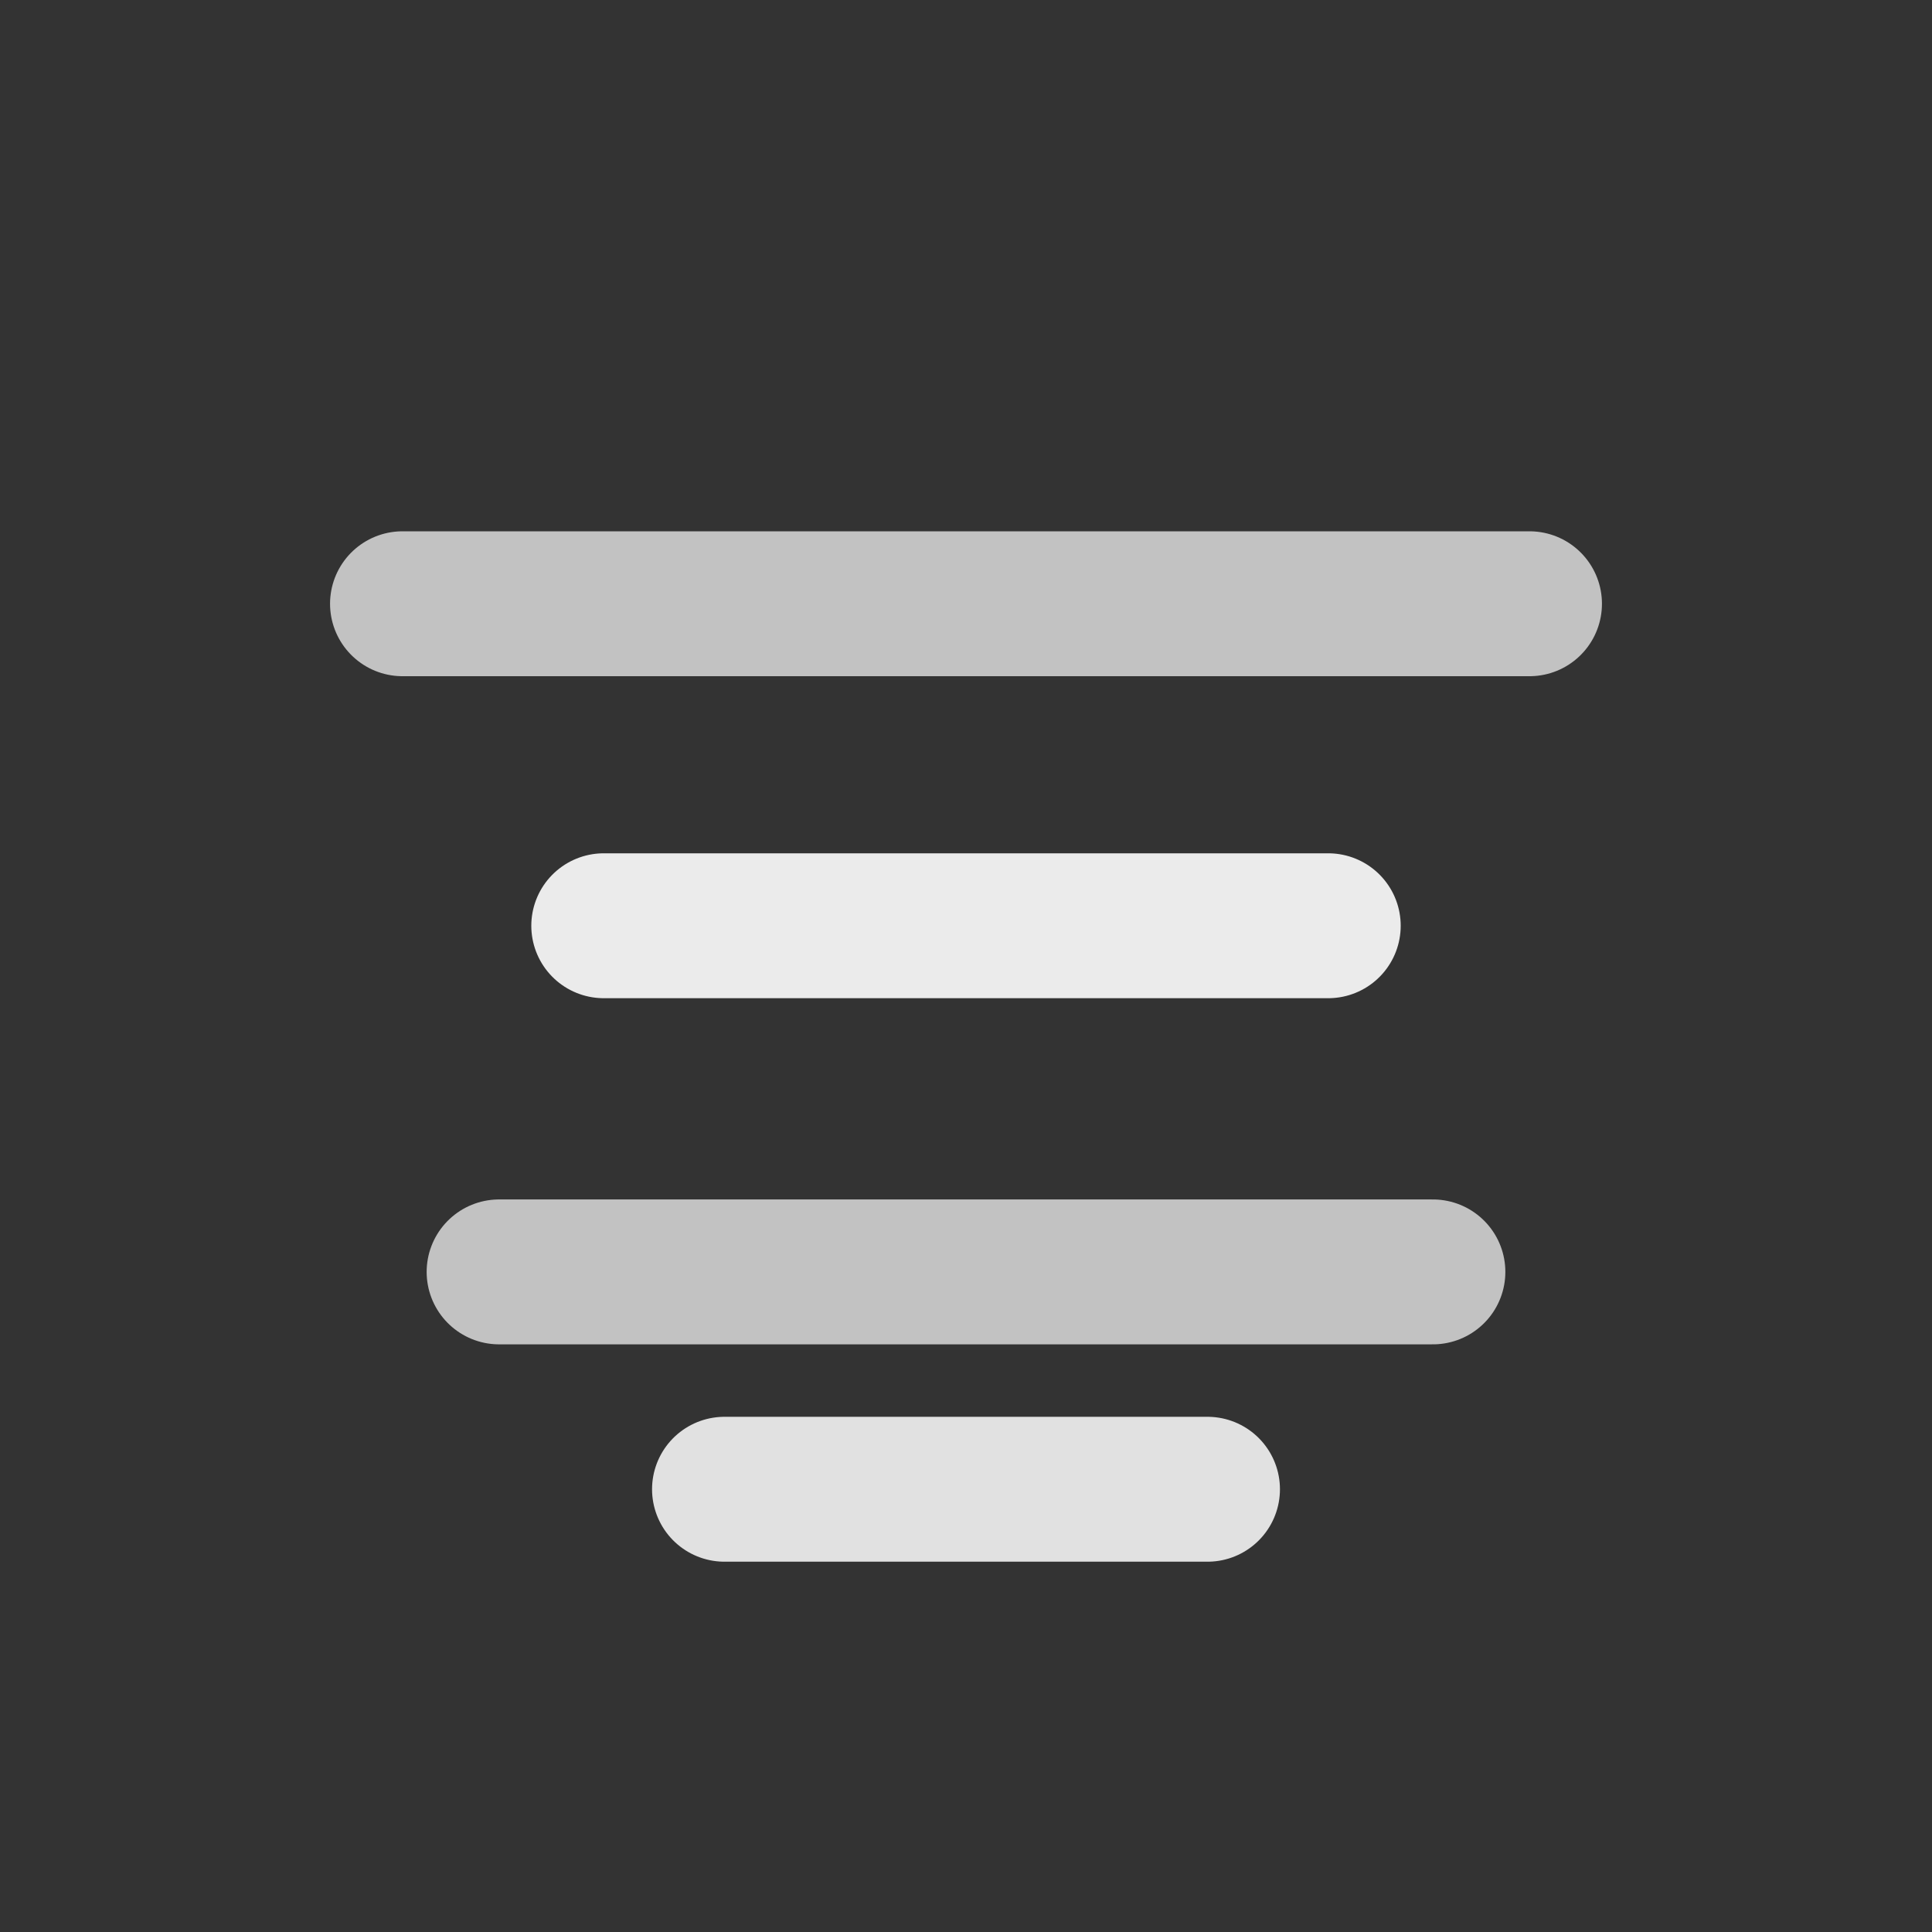
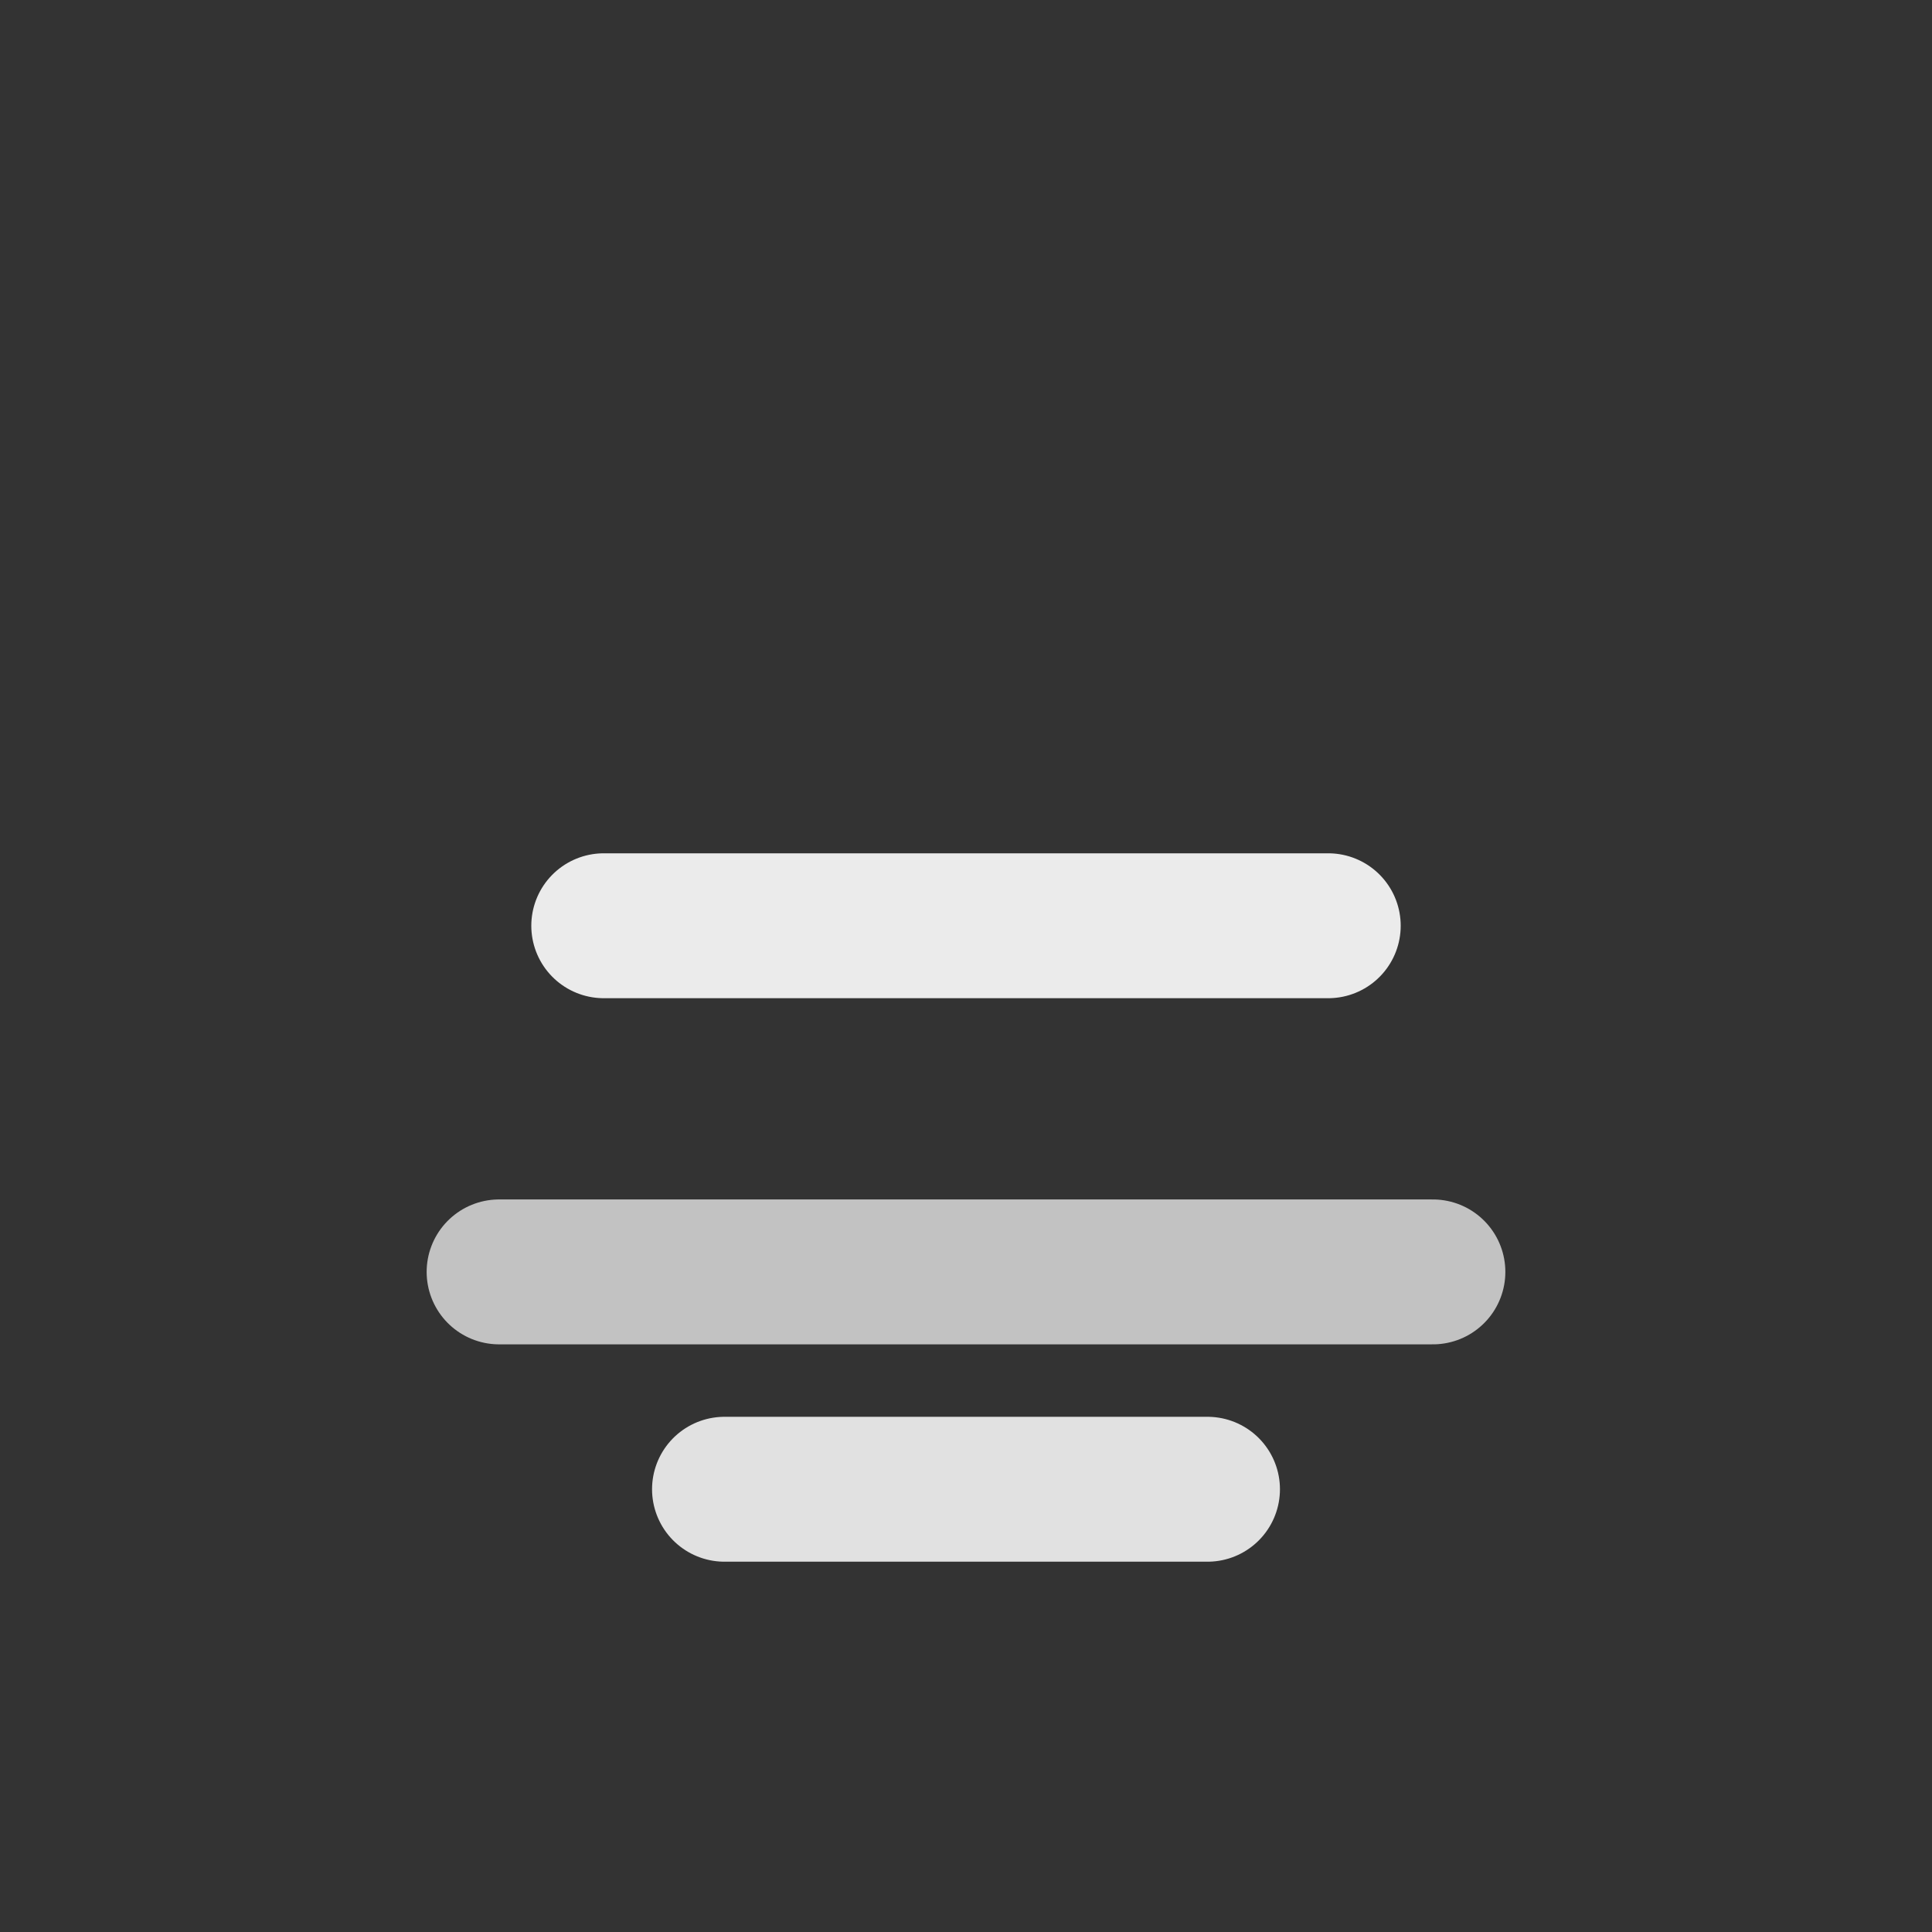
<svg xmlns="http://www.w3.org/2000/svg" width="24" height="24" viewBox="0 0 24 24" fill="none">
  <rect x="0" y="0" width="24" height="24" fill="#333333" stroke="none" />
-   <path d="M5 7.5h14" stroke="white" stroke-width="1.8" stroke-linecap="round" opacity="0.7" />
  <path d="M7.5 11.5h9" stroke="white" stroke-width="1.8" stroke-linecap="round" opacity="0.9" />
  <path d="M6.2 15.8h11.6" stroke="white" stroke-width="1.8" stroke-linecap="round" opacity="0.7" />
  <path d="M9 18.5h6" stroke="white" stroke-width="1.8" stroke-linecap="round" opacity="0.85" />
</svg>